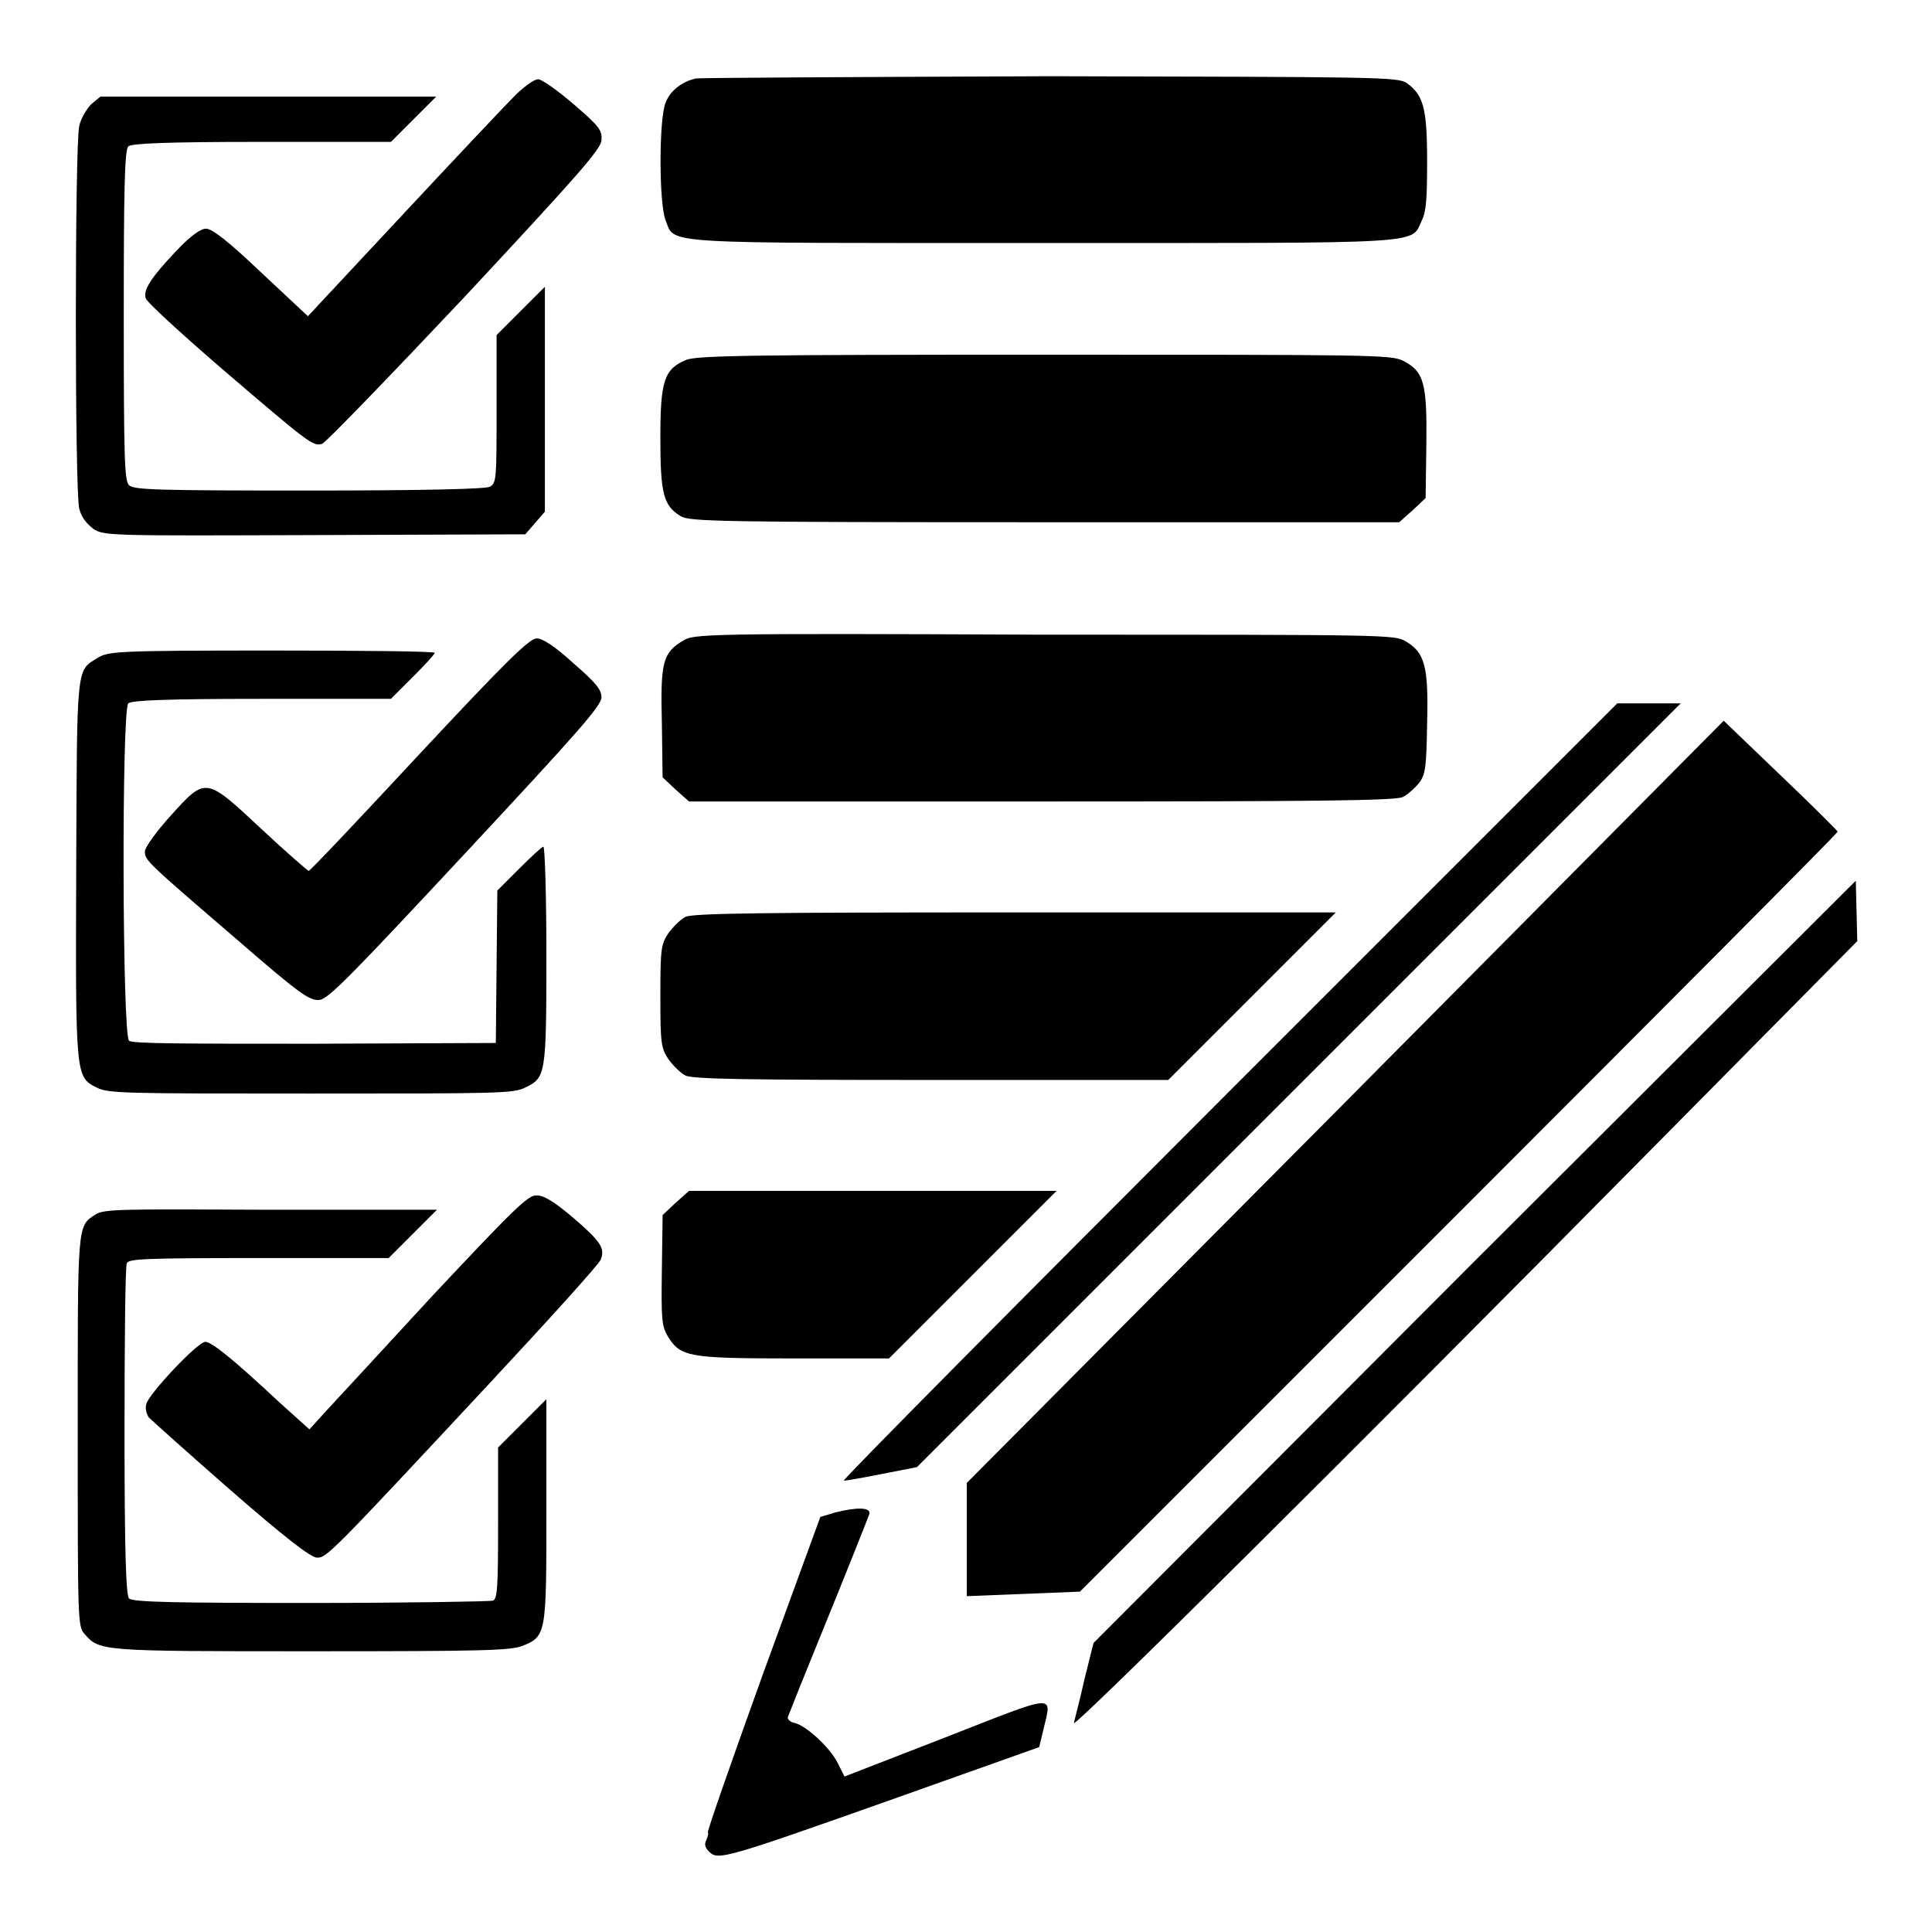
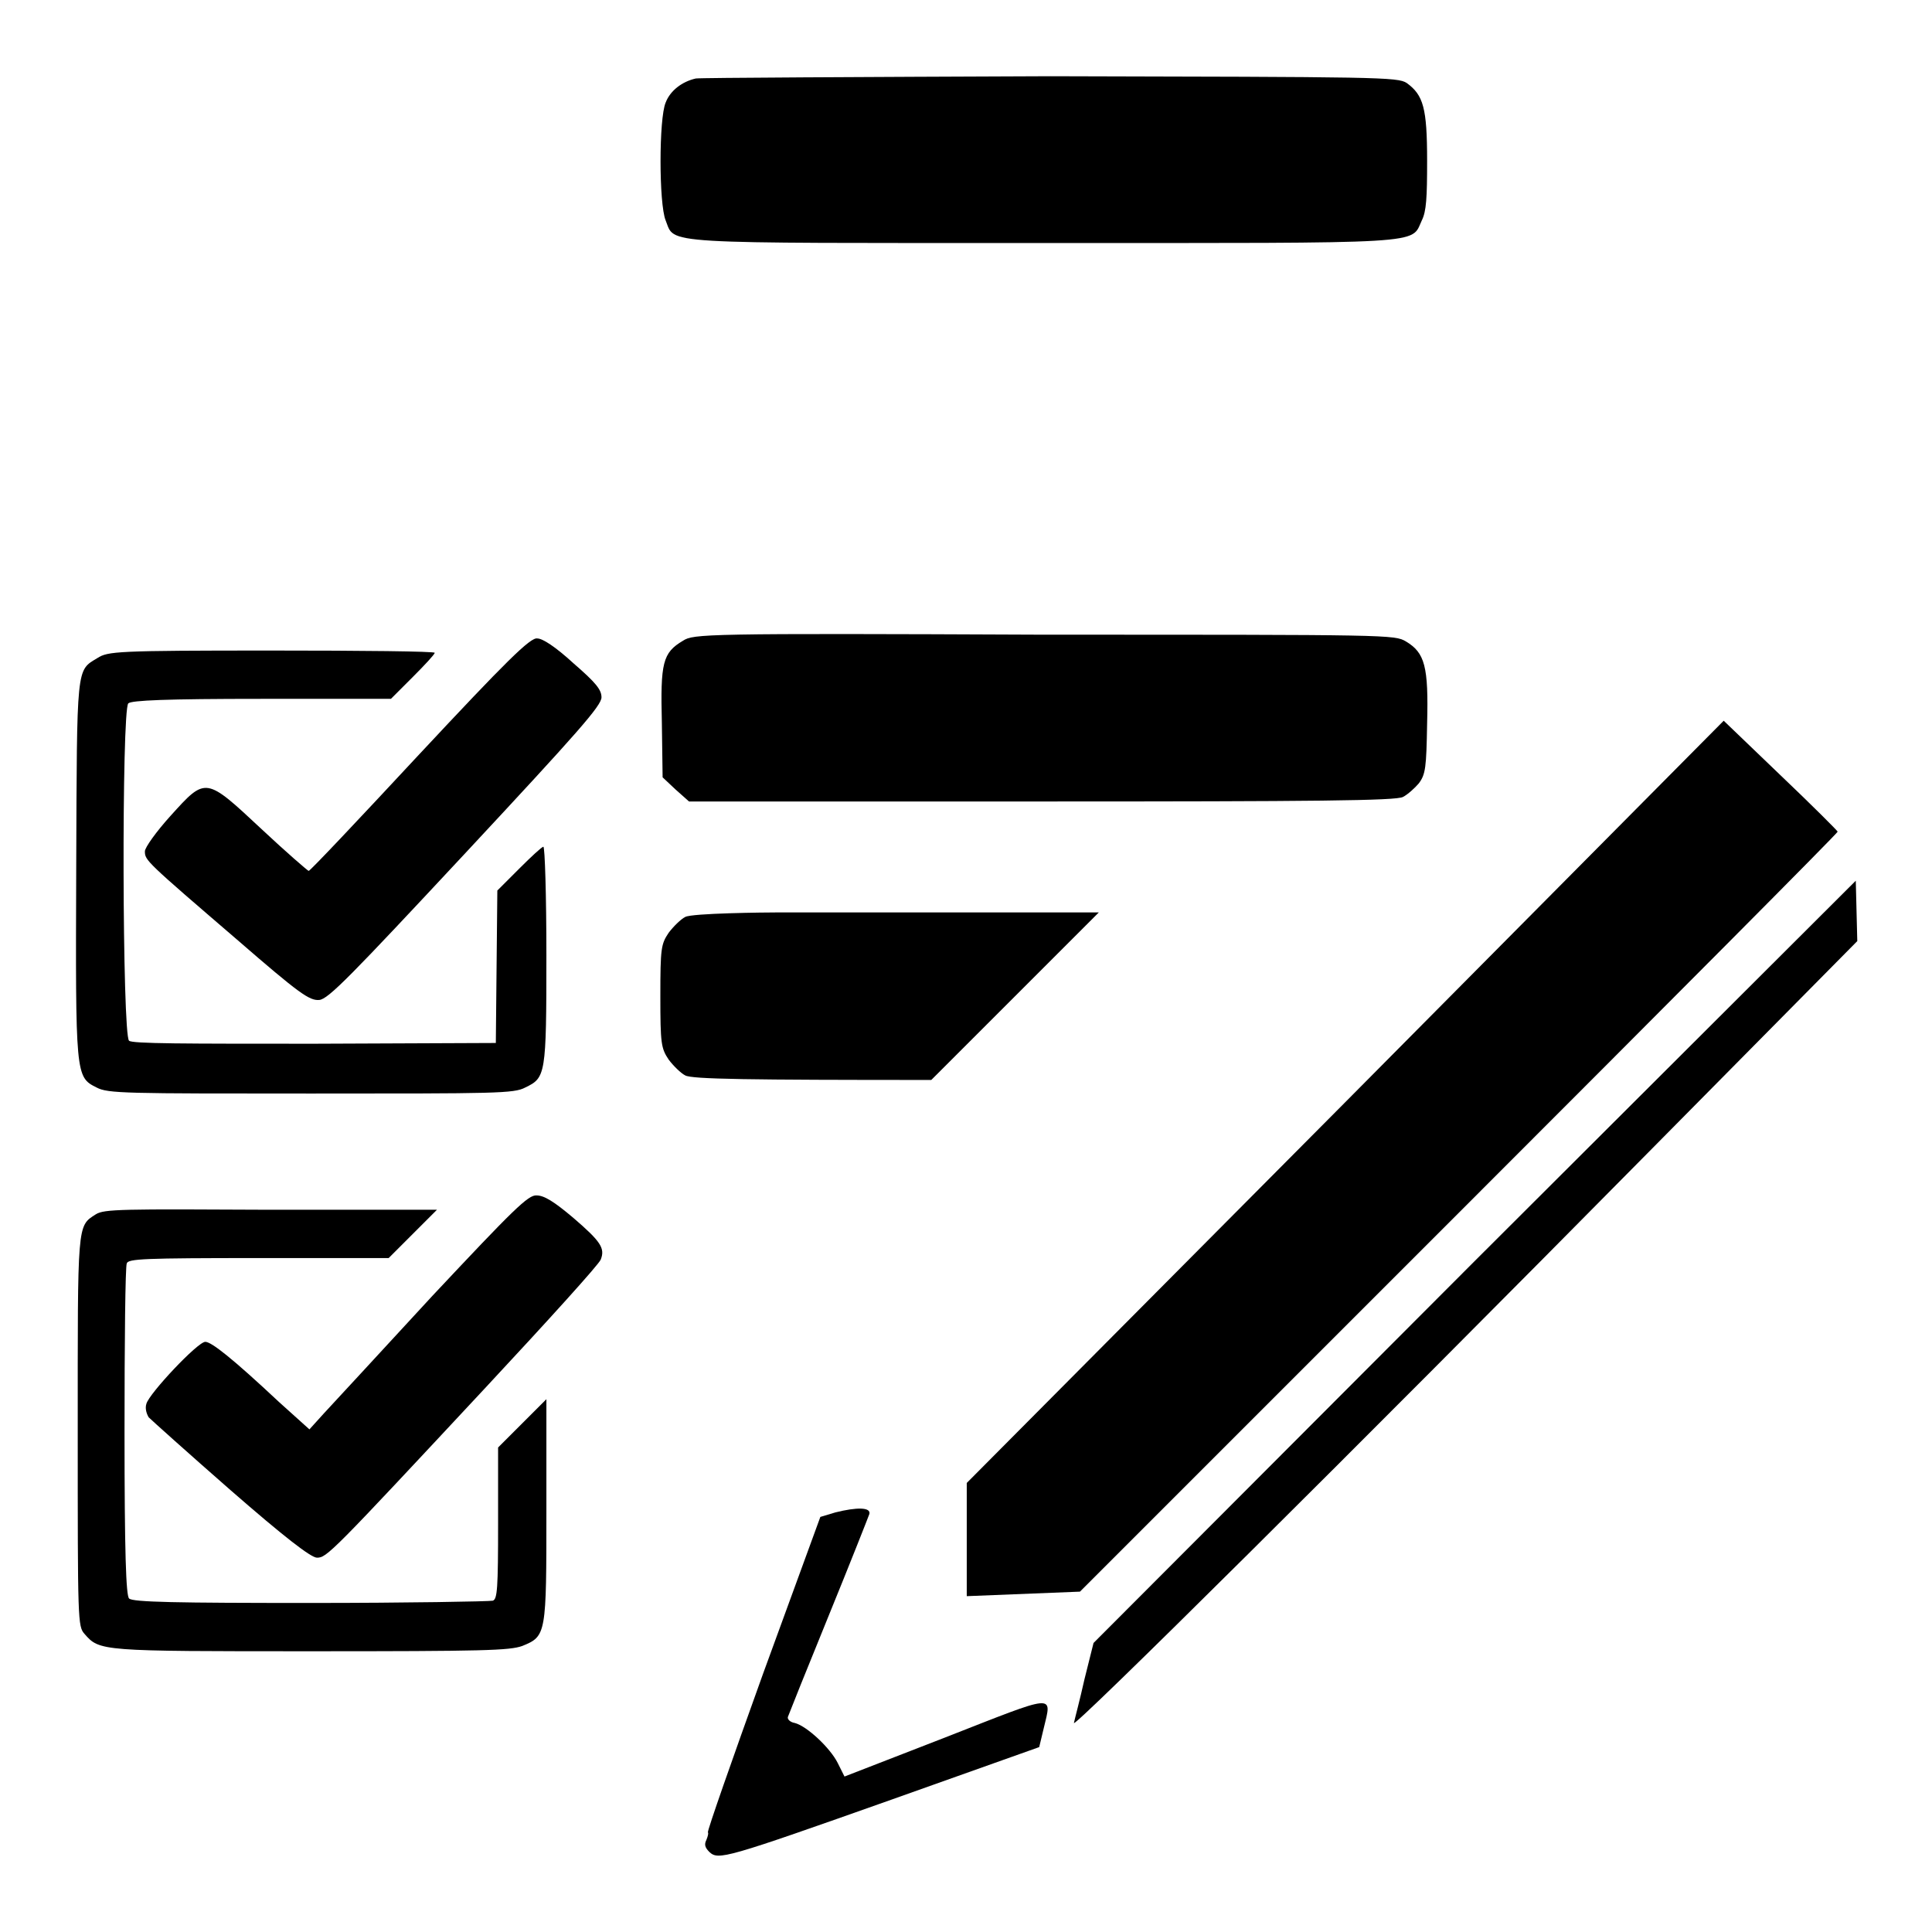
<svg xmlns="http://www.w3.org/2000/svg" version="1.1" x="0px" y="0px" viewBox="0 0 256 256" enable-background="new 0 0 256 256" xml:space="preserve">
  <g>
    <g>
      <g>
        <path fill="#000000" d="M92.2,10.4c-1.8,0.4-3.4,1.6-4,3.2c-0.9,2.1-0.9,13.4,0,15.6c1.3,3.2-1.6,3,50.1,3c51.5,0,48.6,0.2,50.1-3c0.6-1.2,0.7-3,0.7-7.9c0-7-0.5-8.7-2.7-10.3c-1.2-0.8-3.7-0.8-47.2-0.9C114,10.2,92.8,10.3,92.2,10.4z" />
-         <path fill="#000000" d="M68.2,12.7C67,13.9,60.3,21,53.4,28.4L40.8,41.9l-6.2-5.8c-4.3-4.1-6.5-5.8-7.3-5.8c-0.7,0-2,0.9-3.9,2.9c-3.5,3.7-4.4,5.2-4.1,6.3c0.1,0.5,4.6,4.6,9.8,9.1C41,58.8,41.5,59.2,42.7,58.8c0.5-0.2,9-9,18.9-19.5c14.9-16,18-19.5,18.1-20.7c0.1-1.3-0.2-1.8-3.7-4.8c-2.1-1.8-4.2-3.3-4.7-3.3C70.8,10.5,69.4,11.5,68.2,12.7z" />
-         <path fill="#000000" d="M12.1,13.8c-0.6,0.6-1.4,1.9-1.6,2.9c-0.6,2.6-0.6,48.5,0,50.7c0.3,1.2,1,2,1.9,2.7c1.4,0.9,2.4,0.9,29.3,0.8l27.9-0.1l1.3-1.5l1.3-1.5V52.9V38l-3.2,3.2l-3.2,3.2v9.8c0,9.2,0,9.8-0.9,10.3c-0.6,0.3-9,0.5-24,0.5c-20.4,0-23.1-0.1-23.8-0.7c-0.6-0.6-0.7-3.3-0.7-22.5c0-16.3,0.1-21.9,0.6-22.4c0.4-0.4,5-0.6,17.7-0.6h17.1l3-3l3-3H35.5H13.3L12.1,13.8z" />
-         <path fill="#000000" d="M90.9,47.7c-2.9,1.2-3.4,2.8-3.4,10.3c0,7.4,0.4,9,2.7,10.4c1.2,0.7,4.8,0.8,48.3,0.8h46.9l1.8-1.6l1.7-1.6l0.1-7.1c0.1-8.1-0.3-9.7-3.1-11.1c-1.5-0.8-4.7-0.8-47.6-0.8C99.9,47,92.2,47.1,90.9,47.7z" />
        <path fill="#000000" d="M90.5,84.9c-2.7,1.6-3,2.9-2.8,10.9l0.1,7.2l1.7,1.6l1.8,1.6H138c36.2,0,47-0.1,47.9-0.6c0.6-0.3,1.6-1.2,2.1-1.8c0.9-1.2,1-2.1,1.1-7.9c0.2-7.6-0.3-9.4-2.8-10.9c-1.5-0.9-2.2-0.9-47.9-0.9C93.1,83.9,91.9,84,90.5,84.9z" />
        <path fill="#000000" d="M55.6,99.9c-7.9,8.5-14.5,15.5-14.7,15.5c-0.1,0-3-2.5-6.2-5.5c-7.5-7-7.4-7-12.1-1.8c-1.9,2.1-3.4,4.2-3.4,4.7c0,1.2,0.1,1.3,12.2,11.7c8.3,7.2,9.6,8.1,10.9,8c1.2-0.1,4.2-3.2,19.4-19.5c14.9-16,18-19.5,18-20.6c0-1-0.7-1.9-3.7-4.5c-2.4-2.2-4.1-3.3-4.8-3.3C70.3,84.4,67,87.7,55.6,99.9z" />
        <path fill="#000000" d="M12.9,87.2c-2.8,1.7-2.7,0.8-2.8,27.7c-0.1,27.7-0.1,27.8,2.7,29.2c1.5,0.8,3.8,0.8,28.4,0.8s26.9,0,28.4-0.8c2.7-1.3,2.8-1.6,2.8-17.5c0-7.9-0.2-14.4-0.4-14.4c-0.2,0-1.6,1.3-3.2,2.9l-2.9,2.9L65.8,128l-0.1,10.2l-24,0.1c-17.3,0-24.2,0-24.6-0.4c-0.9-0.7-1-43.8-0.1-44.7c0.4-0.4,5-0.6,17.7-0.6h17.1l2.9-2.9c1.6-1.6,2.9-3,2.9-3.2c0-0.2-9.7-0.3-21.6-0.3C15.4,86.2,14.3,86.3,12.9,87.2z" />
-         <path fill="#000000" d="M162.8,144.7c-28.3,28.3-51.3,51.5-51,51.5c0.3,0,2.6-0.4,5.1-0.9l4.6-0.9l50.6-50.6l50.6-50.6h-4.2h-4.2L162.8,144.7z" />
        <path fill="#000000" d="M178.3,146l-50.2,50.5v7.5v7.5l7.5-0.3l7.5-0.3l50.2-50.2c27.6-27.6,50.2-50.3,50.2-50.5c0-0.1-3.4-3.5-7.6-7.5l-7.5-7.2L178.3,146z" />
        <path fill="#000000" d="M195.3,167.2l-50.4,50.5l-1.2,4.8c-0.6,2.7-1.3,5.3-1.4,5.8c-0.3,1,36.2-35.2,77-76.5l26.8-27.1l-0.1-4l-0.1-4L195.3,167.2z" />
-         <path fill="#000000" d="M90.8,121.5c-0.6,0.3-1.6,1.3-2.2,2.1c-1,1.5-1.1,2-1.1,8.4c0,6.3,0.1,6.9,1.1,8.4c0.6,0.8,1.6,1.8,2.2,2.1c0.9,0.5,8.4,0.6,32.6,0.6h31.4l11.1-11.1l11.1-11.1h-42.5C101.4,120.9,91.7,121,90.8,121.5z" />
-         <path fill="#000000" d="M89.5,159.4l-1.7,1.6l-0.1,7.3c-0.1,6.7,0,7.4,0.8,8.8c1.7,2.7,2.7,2.9,16.7,2.9h12.6l11.1-11.1l11.1-11.1h-24.4H91.3L89.5,159.4z" />
+         <path fill="#000000" d="M90.8,121.5c-0.6,0.3-1.6,1.3-2.2,2.1c-1,1.5-1.1,2-1.1,8.4c0,6.3,0.1,6.9,1.1,8.4c0.6,0.8,1.6,1.8,2.2,2.1c0.9,0.5,8.4,0.6,32.6,0.6l11.1-11.1l11.1-11.1h-42.5C101.4,120.9,91.7,121,90.8,121.5z" />
        <path fill="#000000" d="M57.3,171.7c-6.8,7.4-13.3,14.4-14.4,15.6l-1.9,2.1l-4-3.6c-6.3-5.9-9-8-9.8-8c-1,0-7.4,6.8-7.8,8.2c-0.2,0.6,0,1.3,0.3,1.8c0.4,0.4,5.3,4.8,10.9,9.7c7,6.1,10.6,8.9,11.4,8.9c1.3,0,1.8-0.5,22.4-22.6c8.2-8.8,15-16.3,15.2-16.9c0.6-1.5,0-2.4-3.6-5.5c-2.6-2.2-3.9-3-4.9-3C70,158.3,68,160.3,57.3,171.7z" />
        <path fill="#000000" d="M12.7,160.9c-2.5,1.6-2.4,1-2.4,28.8c0,25.1,0,25.8,0.9,26.8c2,2.3,2.1,2.3,30,2.3c23,0,26.3-0.1,28-0.7c3.2-1.3,3.2-1.5,3.2-18.1v-14.6l-3.2,3.2l-3.2,3.2v10c0,8.7-0.1,10.1-0.7,10.3c-0.4,0.1-11.3,0.3-24.2,0.3c-17.6,0-23.6-0.1-24-0.6c-0.4-0.4-0.6-6-0.6-22.1c0-11.9,0.1-21.9,0.3-22.3c0.2-0.6,2.2-0.7,17.5-0.7h17.2l3.2-3.2l3.2-3.2H35.8C16.2,160.2,13.8,160.2,12.7,160.9z" />
        <path fill="#000000" d="M110.7,200.4l-2,0.6l-7.6,20.8c-4.1,11.4-7.4,20.8-7.3,21c0.1,0.1,0,0.5-0.2,1c-0.3,0.6-0.2,1,0.4,1.6c1.2,1.1,2,0.9,24.3-7l19.4-6.9l0.6-2.5c1.1-4.6,1.8-4.6-13,1.2l-13.4,5.2l-0.9-1.8c-1-2-4.1-4.9-5.7-5.3c-0.6-0.1-1-0.5-0.9-0.8c0.1-0.3,2.5-6.3,5.4-13.4s5.3-13.2,5.4-13.5C115.4,199.7,113.5,199.7,110.7,200.4z" />
      </g>
    </g>
  </g>
</svg>